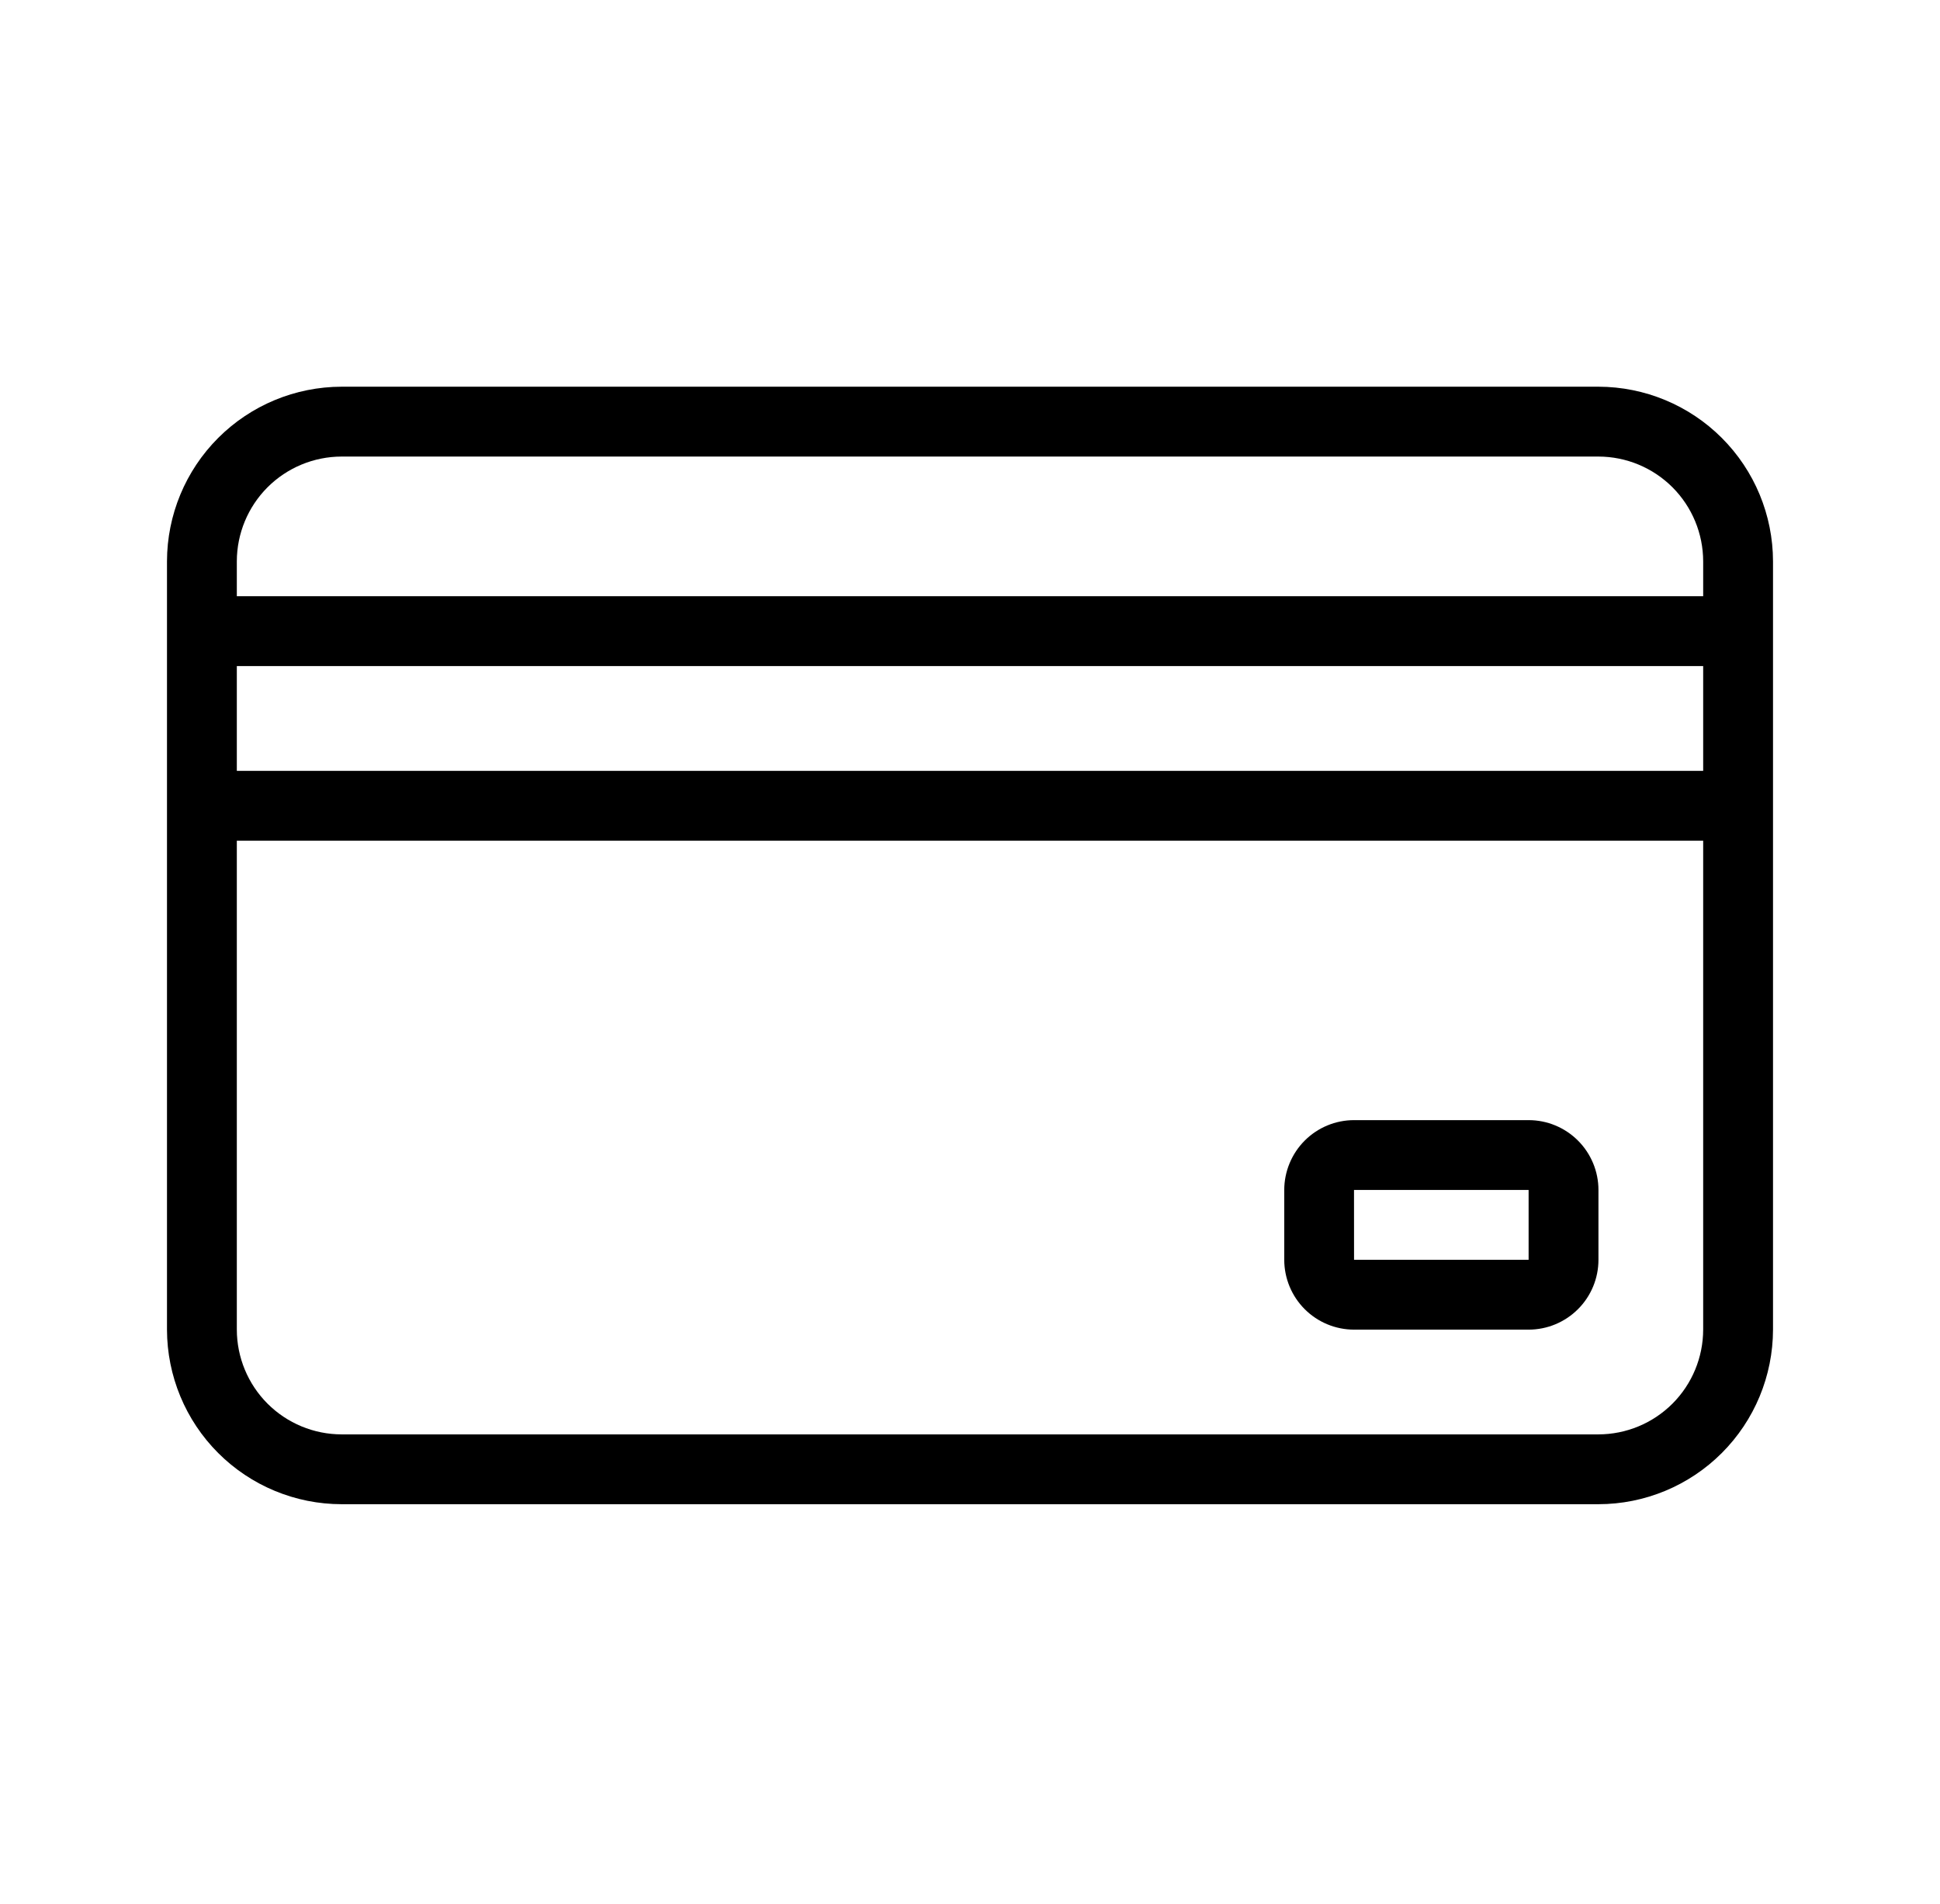
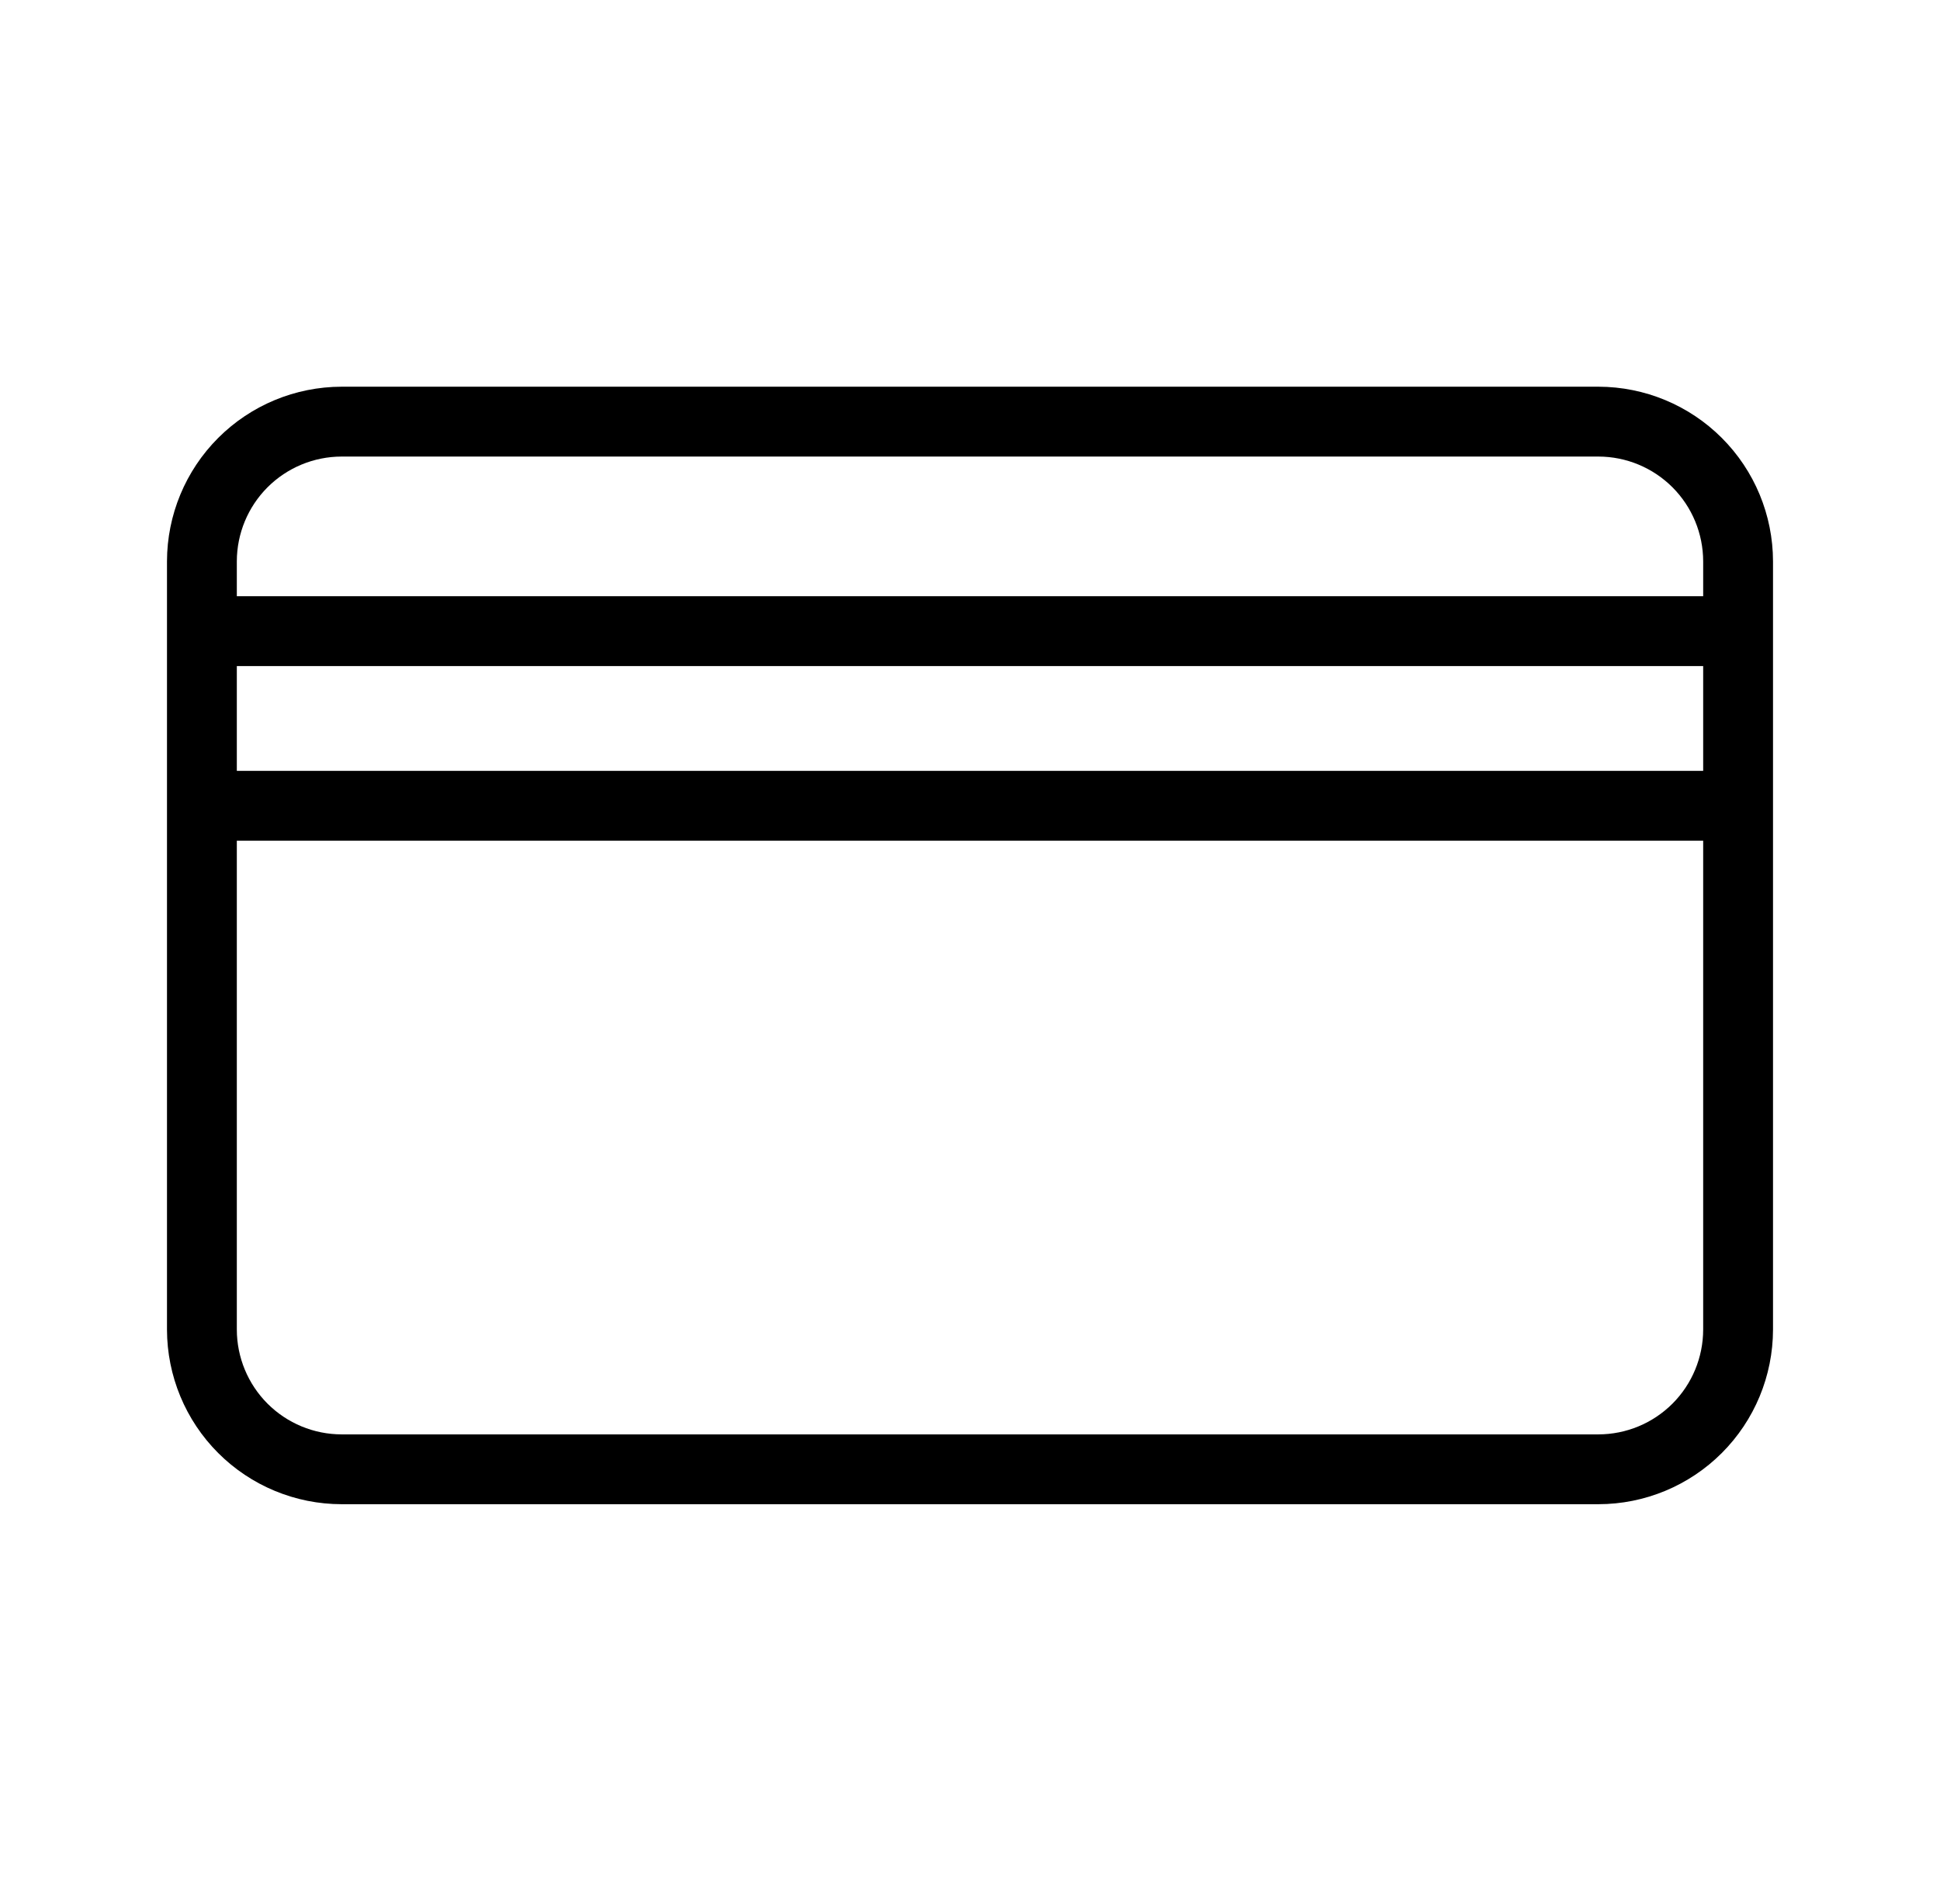
<svg xmlns="http://www.w3.org/2000/svg" width="53" height="52" viewBox="0 0 53 52" fill="none">
  <path d="M43.669 10.562H9.332C8.067 10.564 6.855 11.067 5.961 11.961C5.067 12.855 4.564 14.067 4.562 15.332V36.315C4.564 37.58 5.067 38.792 5.961 39.686C6.855 40.58 8.067 41.083 9.332 41.084H43.669C44.933 41.083 46.145 40.58 47.039 39.686C47.933 38.792 48.436 37.58 48.438 36.315V15.332C48.436 14.067 47.933 12.855 47.039 11.961C46.145 11.067 44.933 10.564 43.669 10.562ZM6.47 18.193H46.53V21.054H6.47V18.193ZM6.47 15.332C6.471 14.573 6.773 13.846 7.309 13.309C7.846 12.773 8.573 12.471 9.332 12.47H43.669C44.427 12.471 45.154 12.773 45.691 13.309C46.227 13.846 46.529 14.573 46.53 15.332V16.285H6.47V15.332ZM46.53 36.315C46.529 37.074 46.227 37.801 45.691 38.338C45.154 38.874 44.427 39.176 43.669 39.177H9.332C8.573 39.176 7.846 38.874 7.309 38.338C6.773 37.801 6.471 37.074 6.47 36.315V22.962H46.53V36.315Z" fill="black" />
-   <path d="M36.992 36.316H41.761C42.267 36.316 42.752 36.115 43.11 35.757C43.468 35.4 43.669 34.915 43.669 34.409V32.501C43.669 31.996 43.468 31.511 43.11 31.153C42.752 30.795 42.267 30.594 41.762 30.594H36.992C36.487 30.594 36.002 30.795 35.644 31.153C35.287 31.511 35.086 31.996 35.085 32.501V34.409C35.086 34.915 35.287 35.4 35.644 35.757C36.002 36.115 36.487 36.316 36.992 36.316ZM36.992 32.501H41.761V34.409H36.992L36.991 32.501L36.992 32.501Z" fill="black" />
</svg>